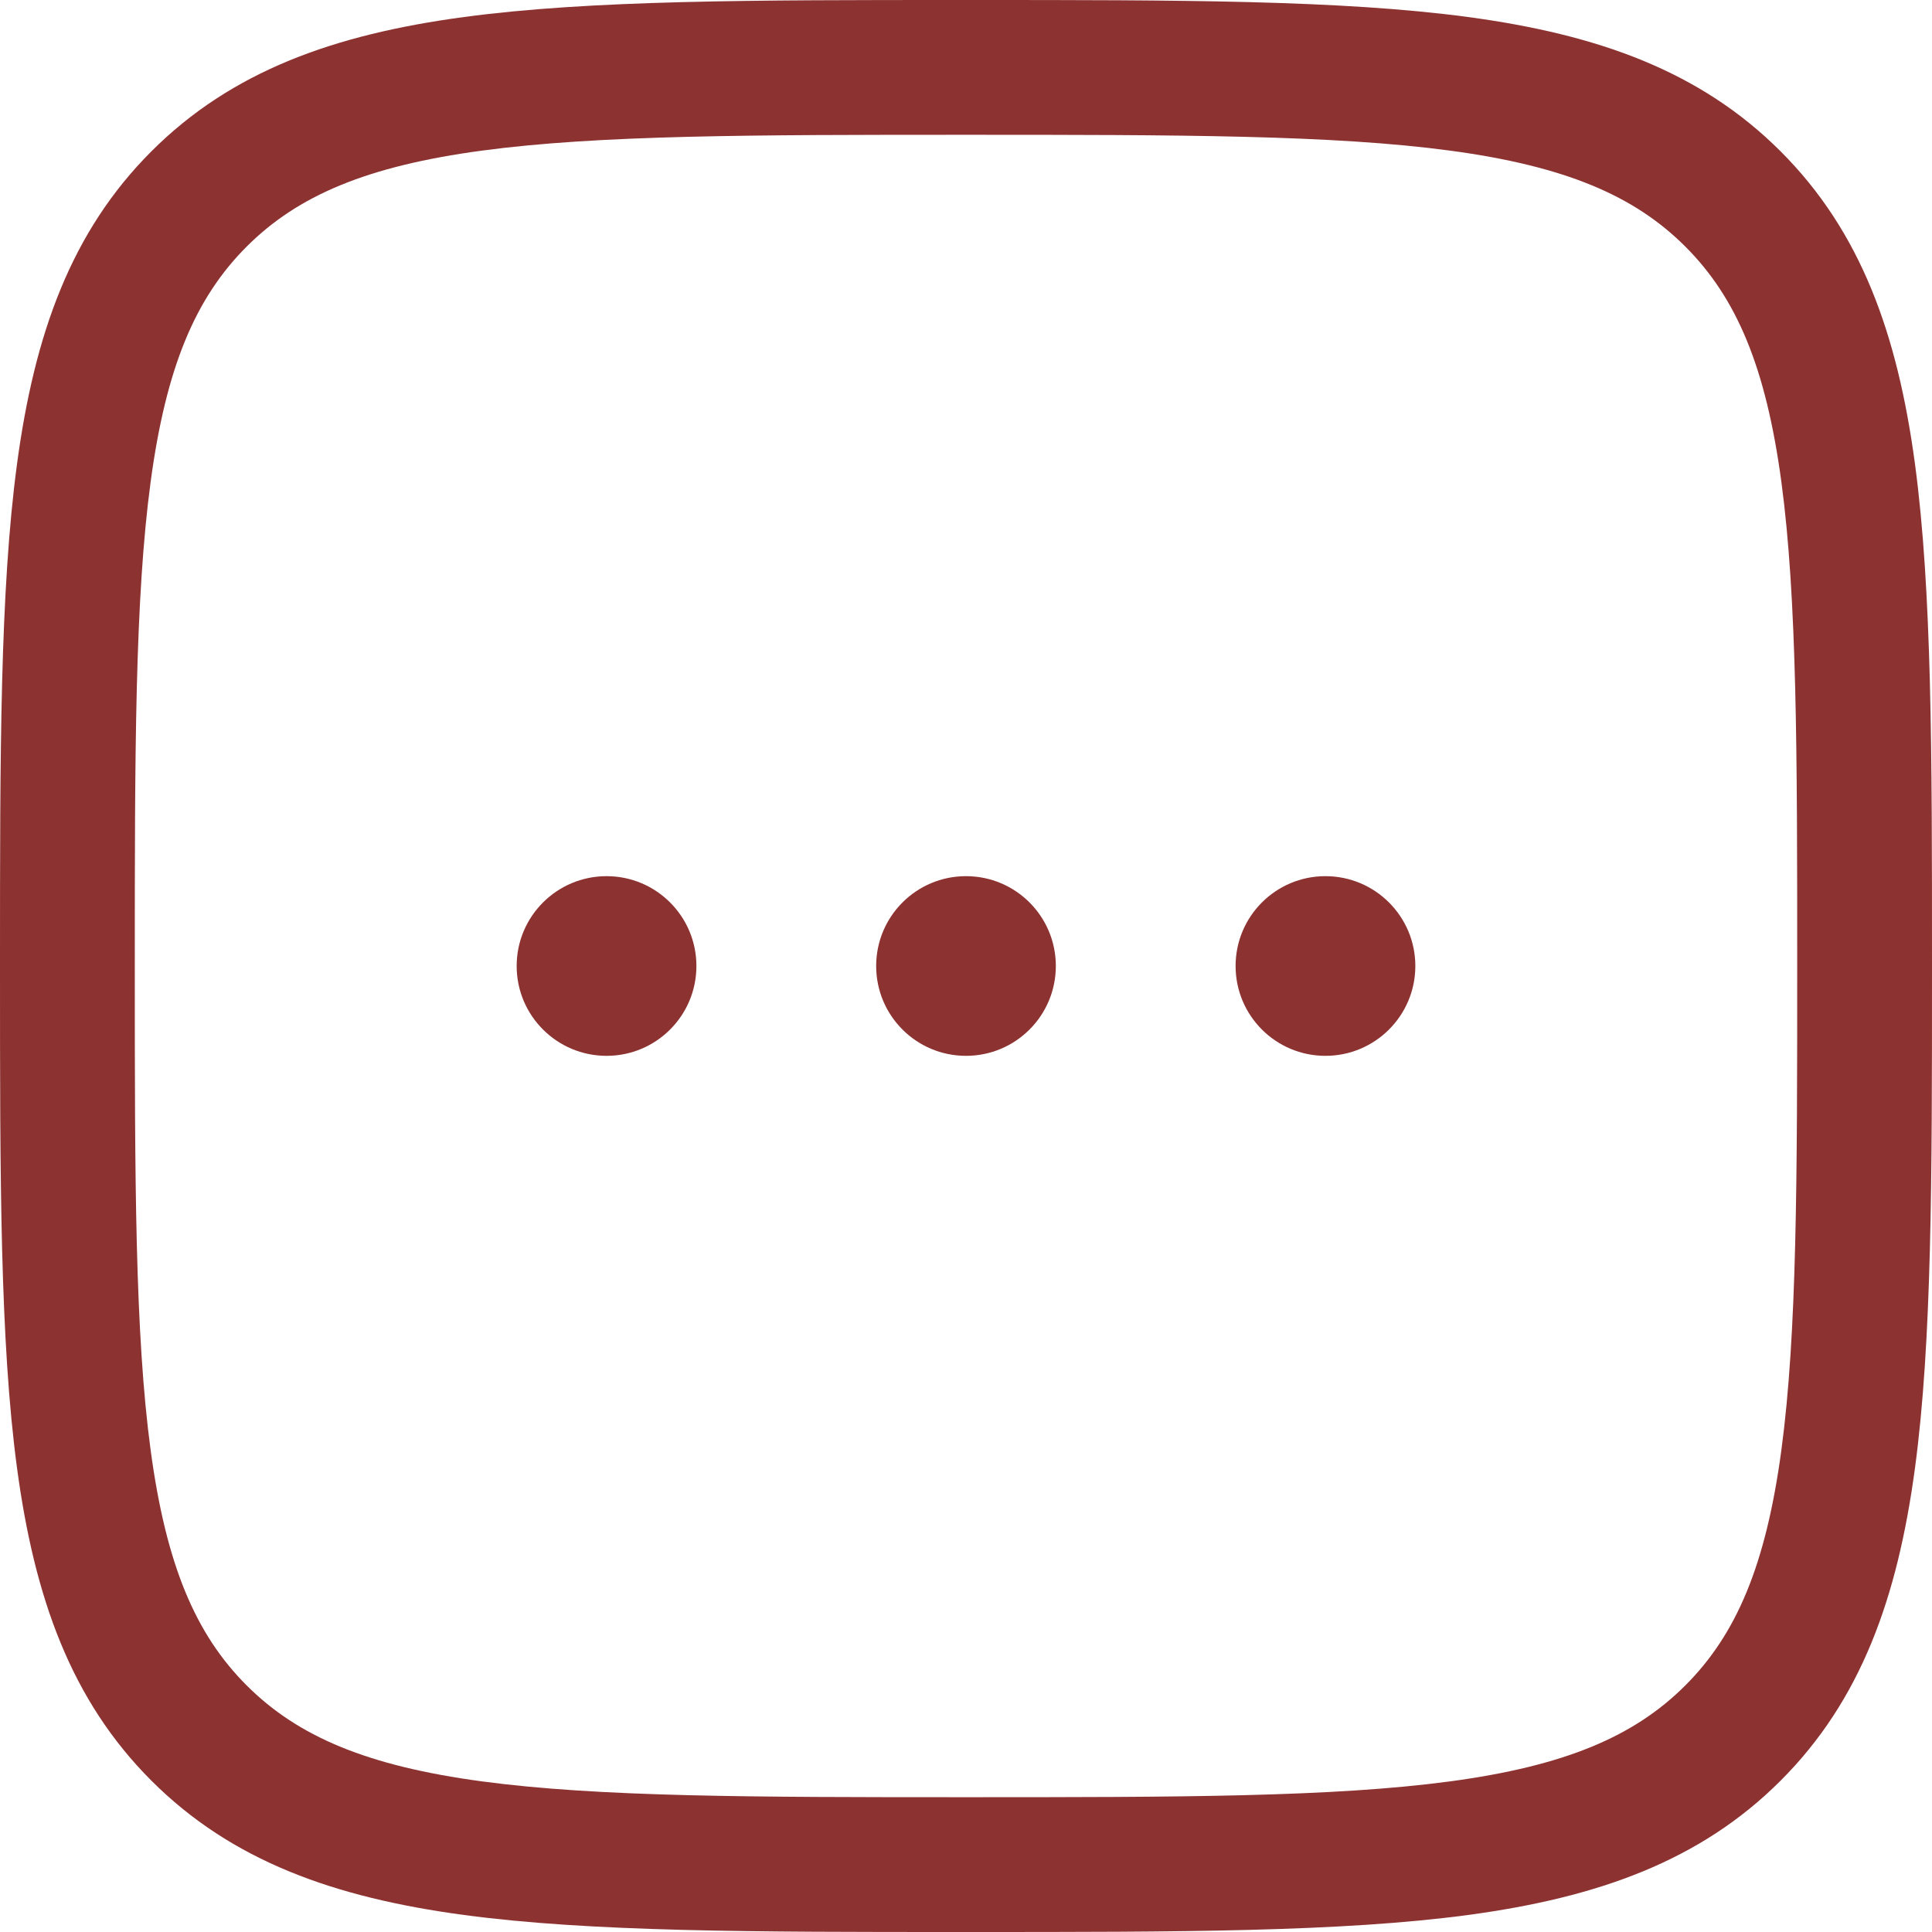
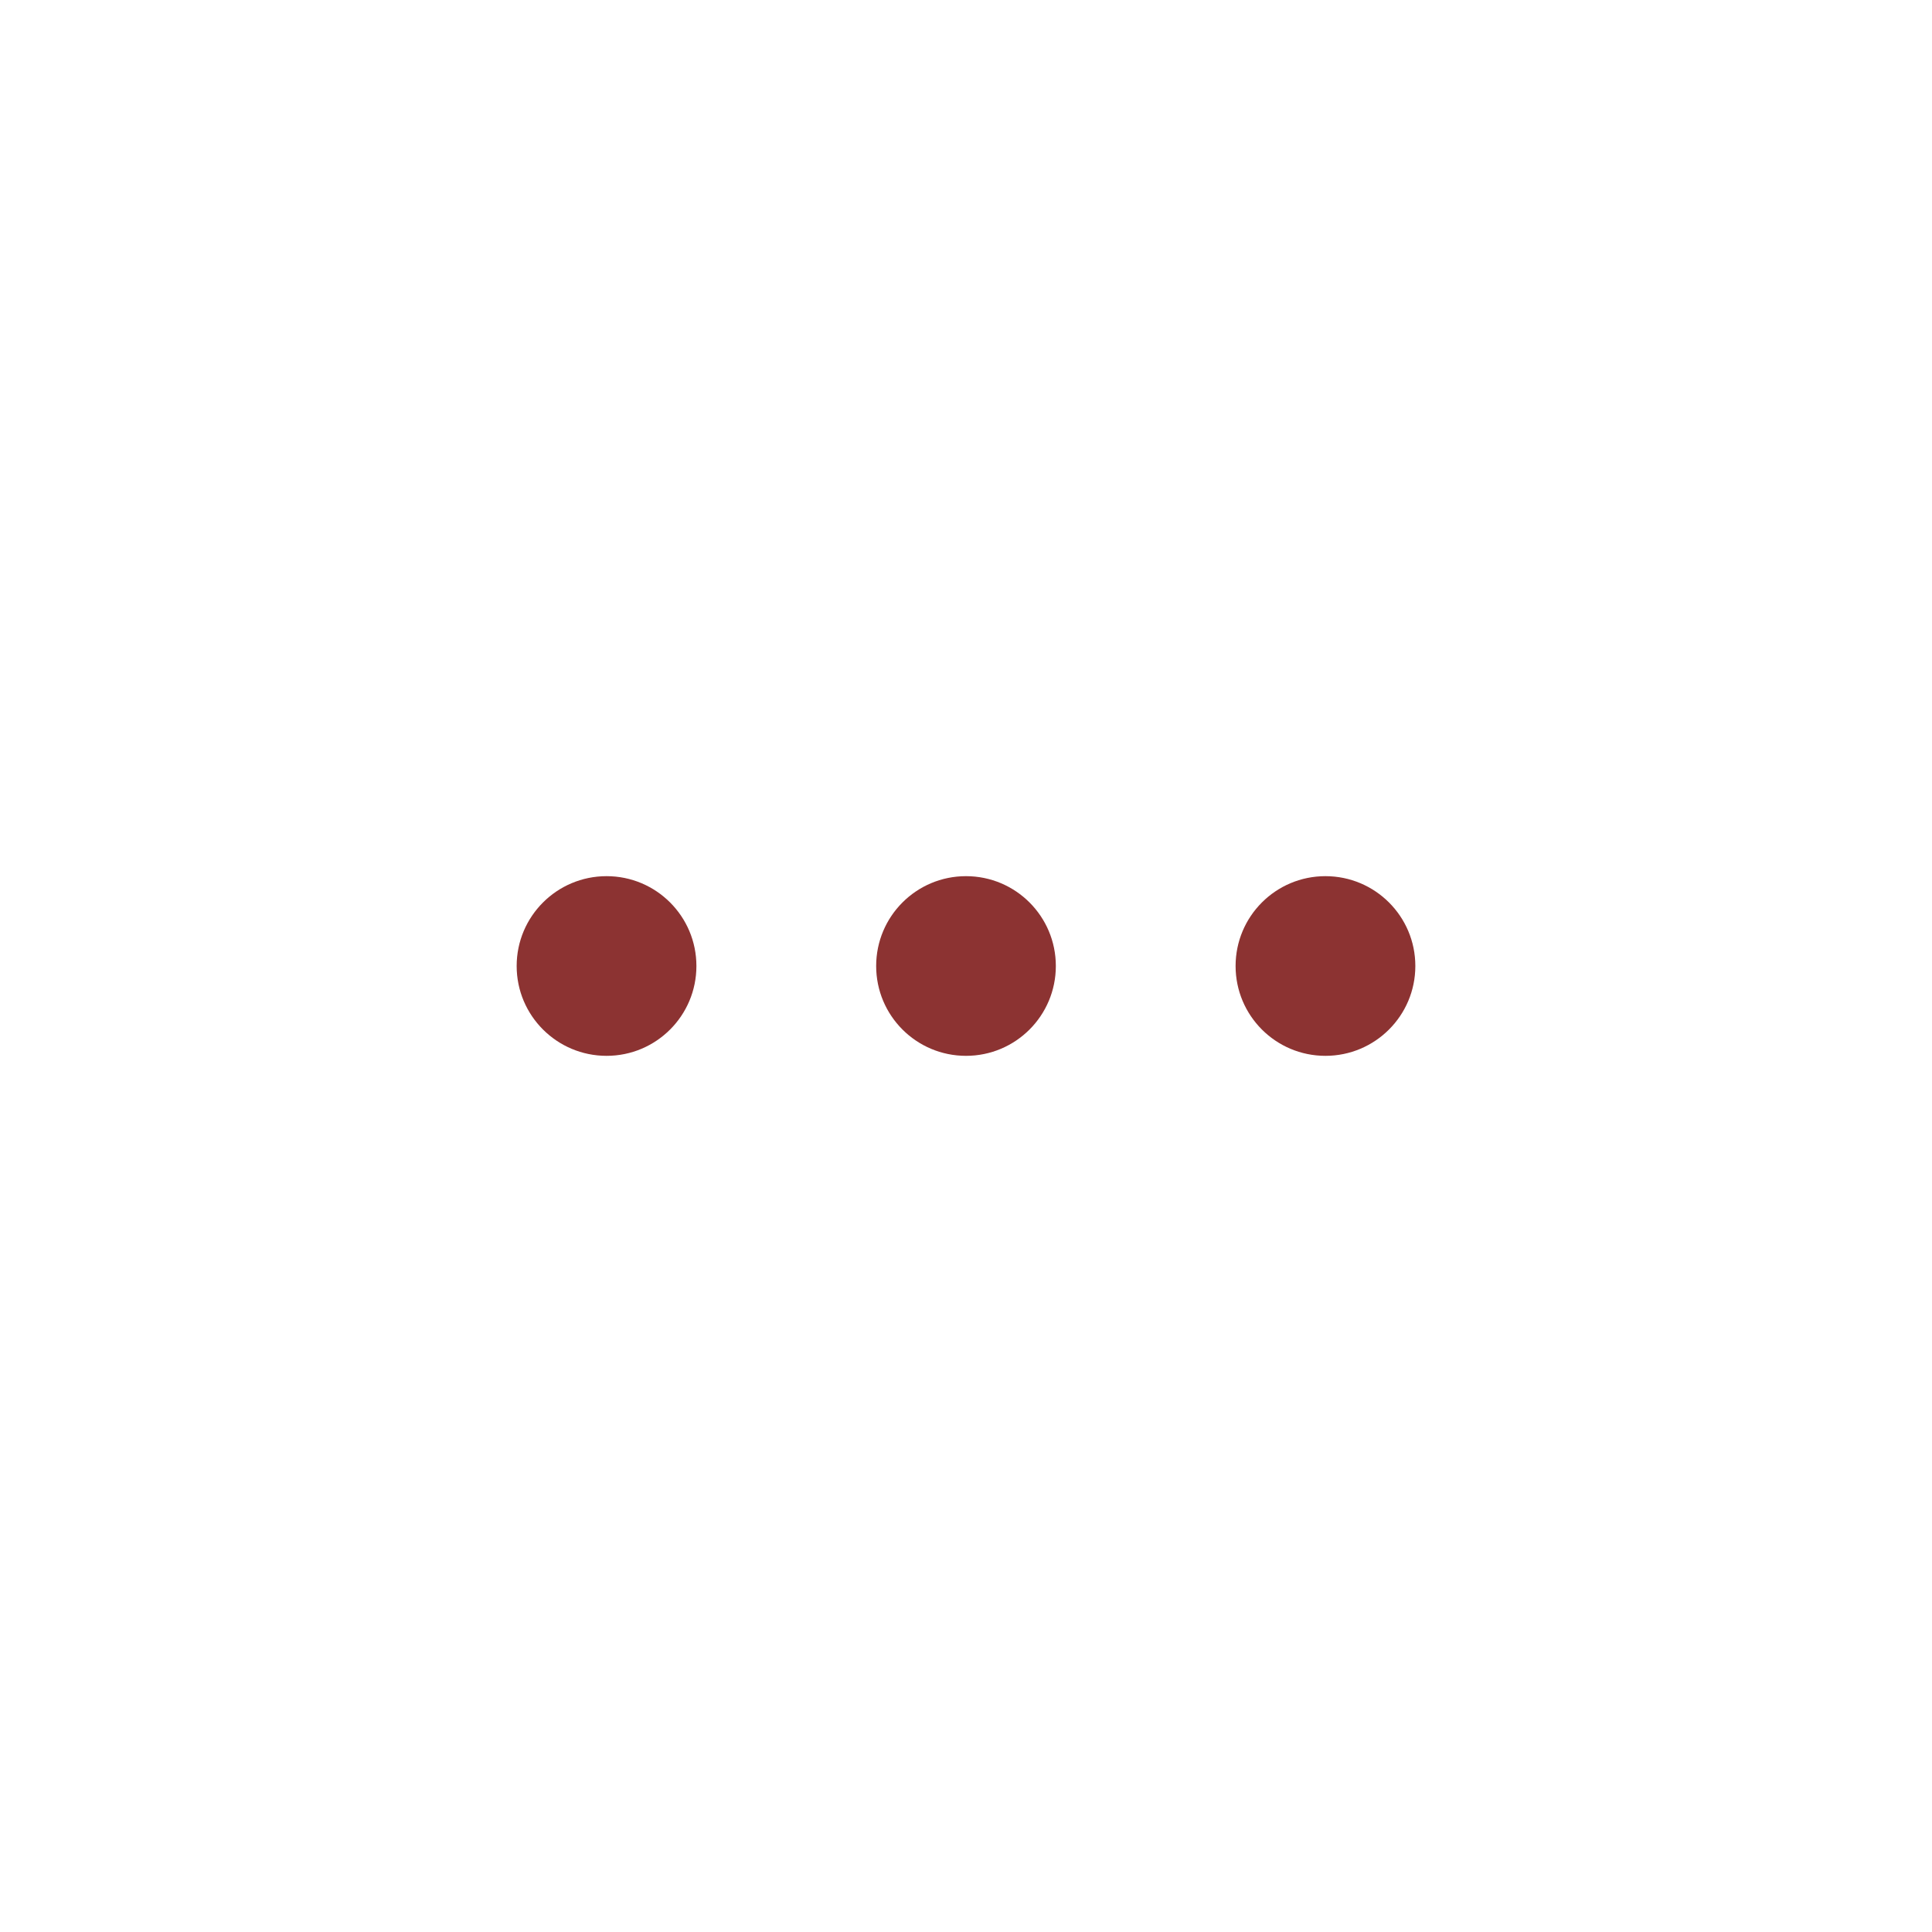
<svg xmlns="http://www.w3.org/2000/svg" width="26px" height="26px" viewBox="0 0 26 26">
  <title>menu-dots-square-svgrepo-com</title>
  <g id="PZ" stroke="none" stroke-width="1" fill="none" fill-rule="evenodd">
    <g id="Artboard" transform="translate(-1657, -1480)" fill="#8C3332">
      <g id="menu-dots-square-svgrepo-com" transform="translate(1657, 1480)">
        <path d="M9.372,13 C9.372,13.668 8.831,14.209 8.163,14.209 C7.495,14.209 6.953,13.668 6.953,13 C6.953,12.332 7.495,11.791 8.163,11.791 C8.831,11.791 9.372,12.332 9.372,13 Z" id="Path" fill-rule="nonzero" />
        <path d="M14.209,13 C14.209,13.668 13.668,14.209 13,14.209 C12.332,14.209 11.791,13.668 11.791,13 C11.791,12.332 12.332,11.791 13,11.791 C13.668,11.791 14.209,12.332 14.209,13 Z" id="Path" fill-rule="nonzero" />
        <path d="M17.837,14.209 C18.505,14.209 19.047,13.668 19.047,13 C19.047,12.332 18.505,11.791 17.837,11.791 C17.169,11.791 16.628,12.332 16.628,13 C16.628,13.668 17.169,14.209 17.837,14.209 Z" id="Path" fill-rule="nonzero" />
-         <path d="M13.069,0 L12.931,0 C10.139,0 7.951,0 6.244,0.229 C4.497,0.464 3.119,0.955 2.037,2.037 C0.955,3.119 0.464,4.497 0.229,6.244 C0,7.951 0,10.139 0,12.931 L0,13.069 C0,15.861 0,18.049 0.229,19.756 C0.464,21.503 0.955,22.881 2.037,23.963 C3.119,25.045 4.497,25.536 6.244,25.771 C7.951,26 10.139,26 12.931,26 L13.069,26 C15.861,26 18.049,26 19.756,25.771 C21.503,25.536 22.881,25.045 23.963,23.963 C25.045,22.881 25.536,21.503 25.771,19.756 C26,18.049 26,15.861 26,13.069 L26,12.931 C26,10.139 26,7.951 25.771,6.244 C25.536,4.497 25.045,3.119 23.963,2.037 C22.881,0.955 21.503,0.464 19.756,0.229 C18.049,0 15.861,0 13.069,0 Z M3.319,3.319 C4.008,2.63 4.94,2.235 6.486,2.027 C8.058,1.816 10.124,1.814 13,1.814 C15.876,1.814 17.942,1.816 19.514,2.027 C21.06,2.235 21.992,2.63 22.681,3.319 C23.37,4.008 23.765,4.94 23.973,6.486 C24.184,8.058 24.186,10.124 24.186,13 C24.186,15.876 24.184,17.942 23.973,19.514 C23.765,21.06 23.37,21.992 22.681,22.681 C21.992,23.37 21.06,23.765 19.514,23.973 C17.942,24.184 15.876,24.186 13,24.186 C10.124,24.186 8.058,24.184 6.486,23.973 C4.94,23.765 4.008,23.37 3.319,22.681 C2.63,21.992 2.235,21.06 2.027,19.514 C1.816,17.942 1.814,15.876 1.814,13 C1.814,10.124 1.816,8.058 2.027,6.486 C2.235,4.94 2.63,4.008 3.319,3.319 Z" id="Shape" />
      </g>
    </g>
  </g>
</svg>